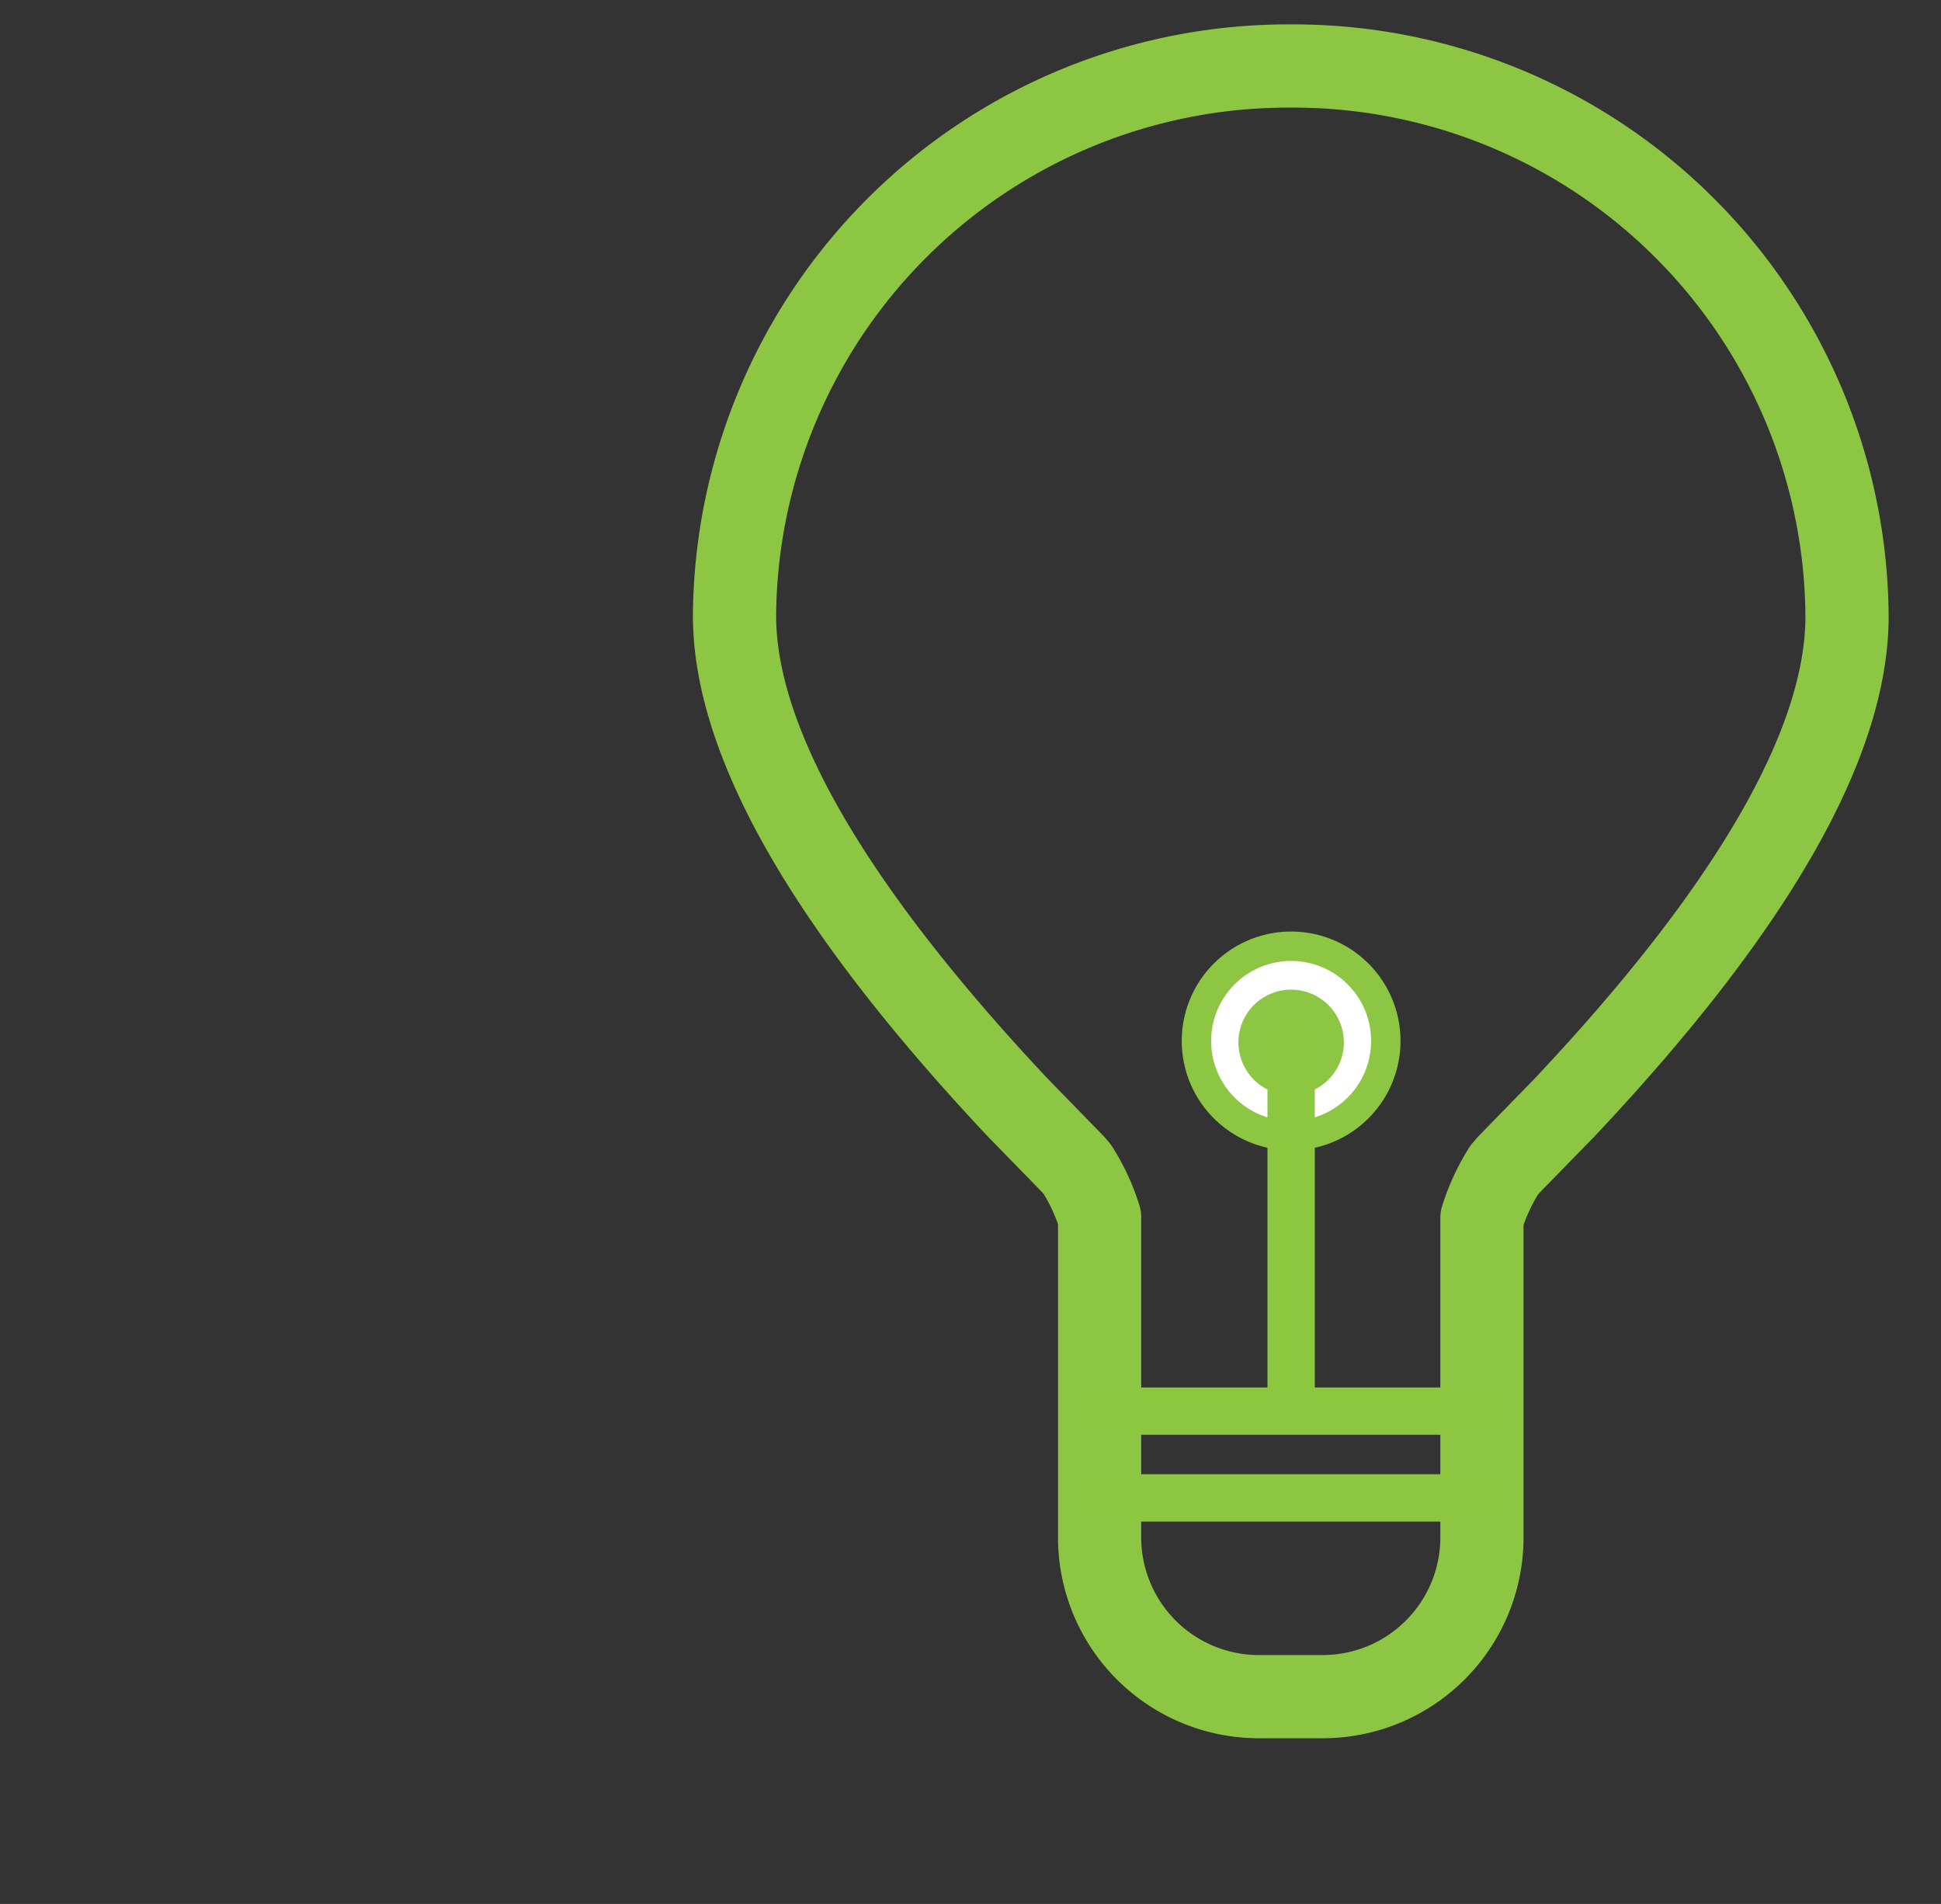
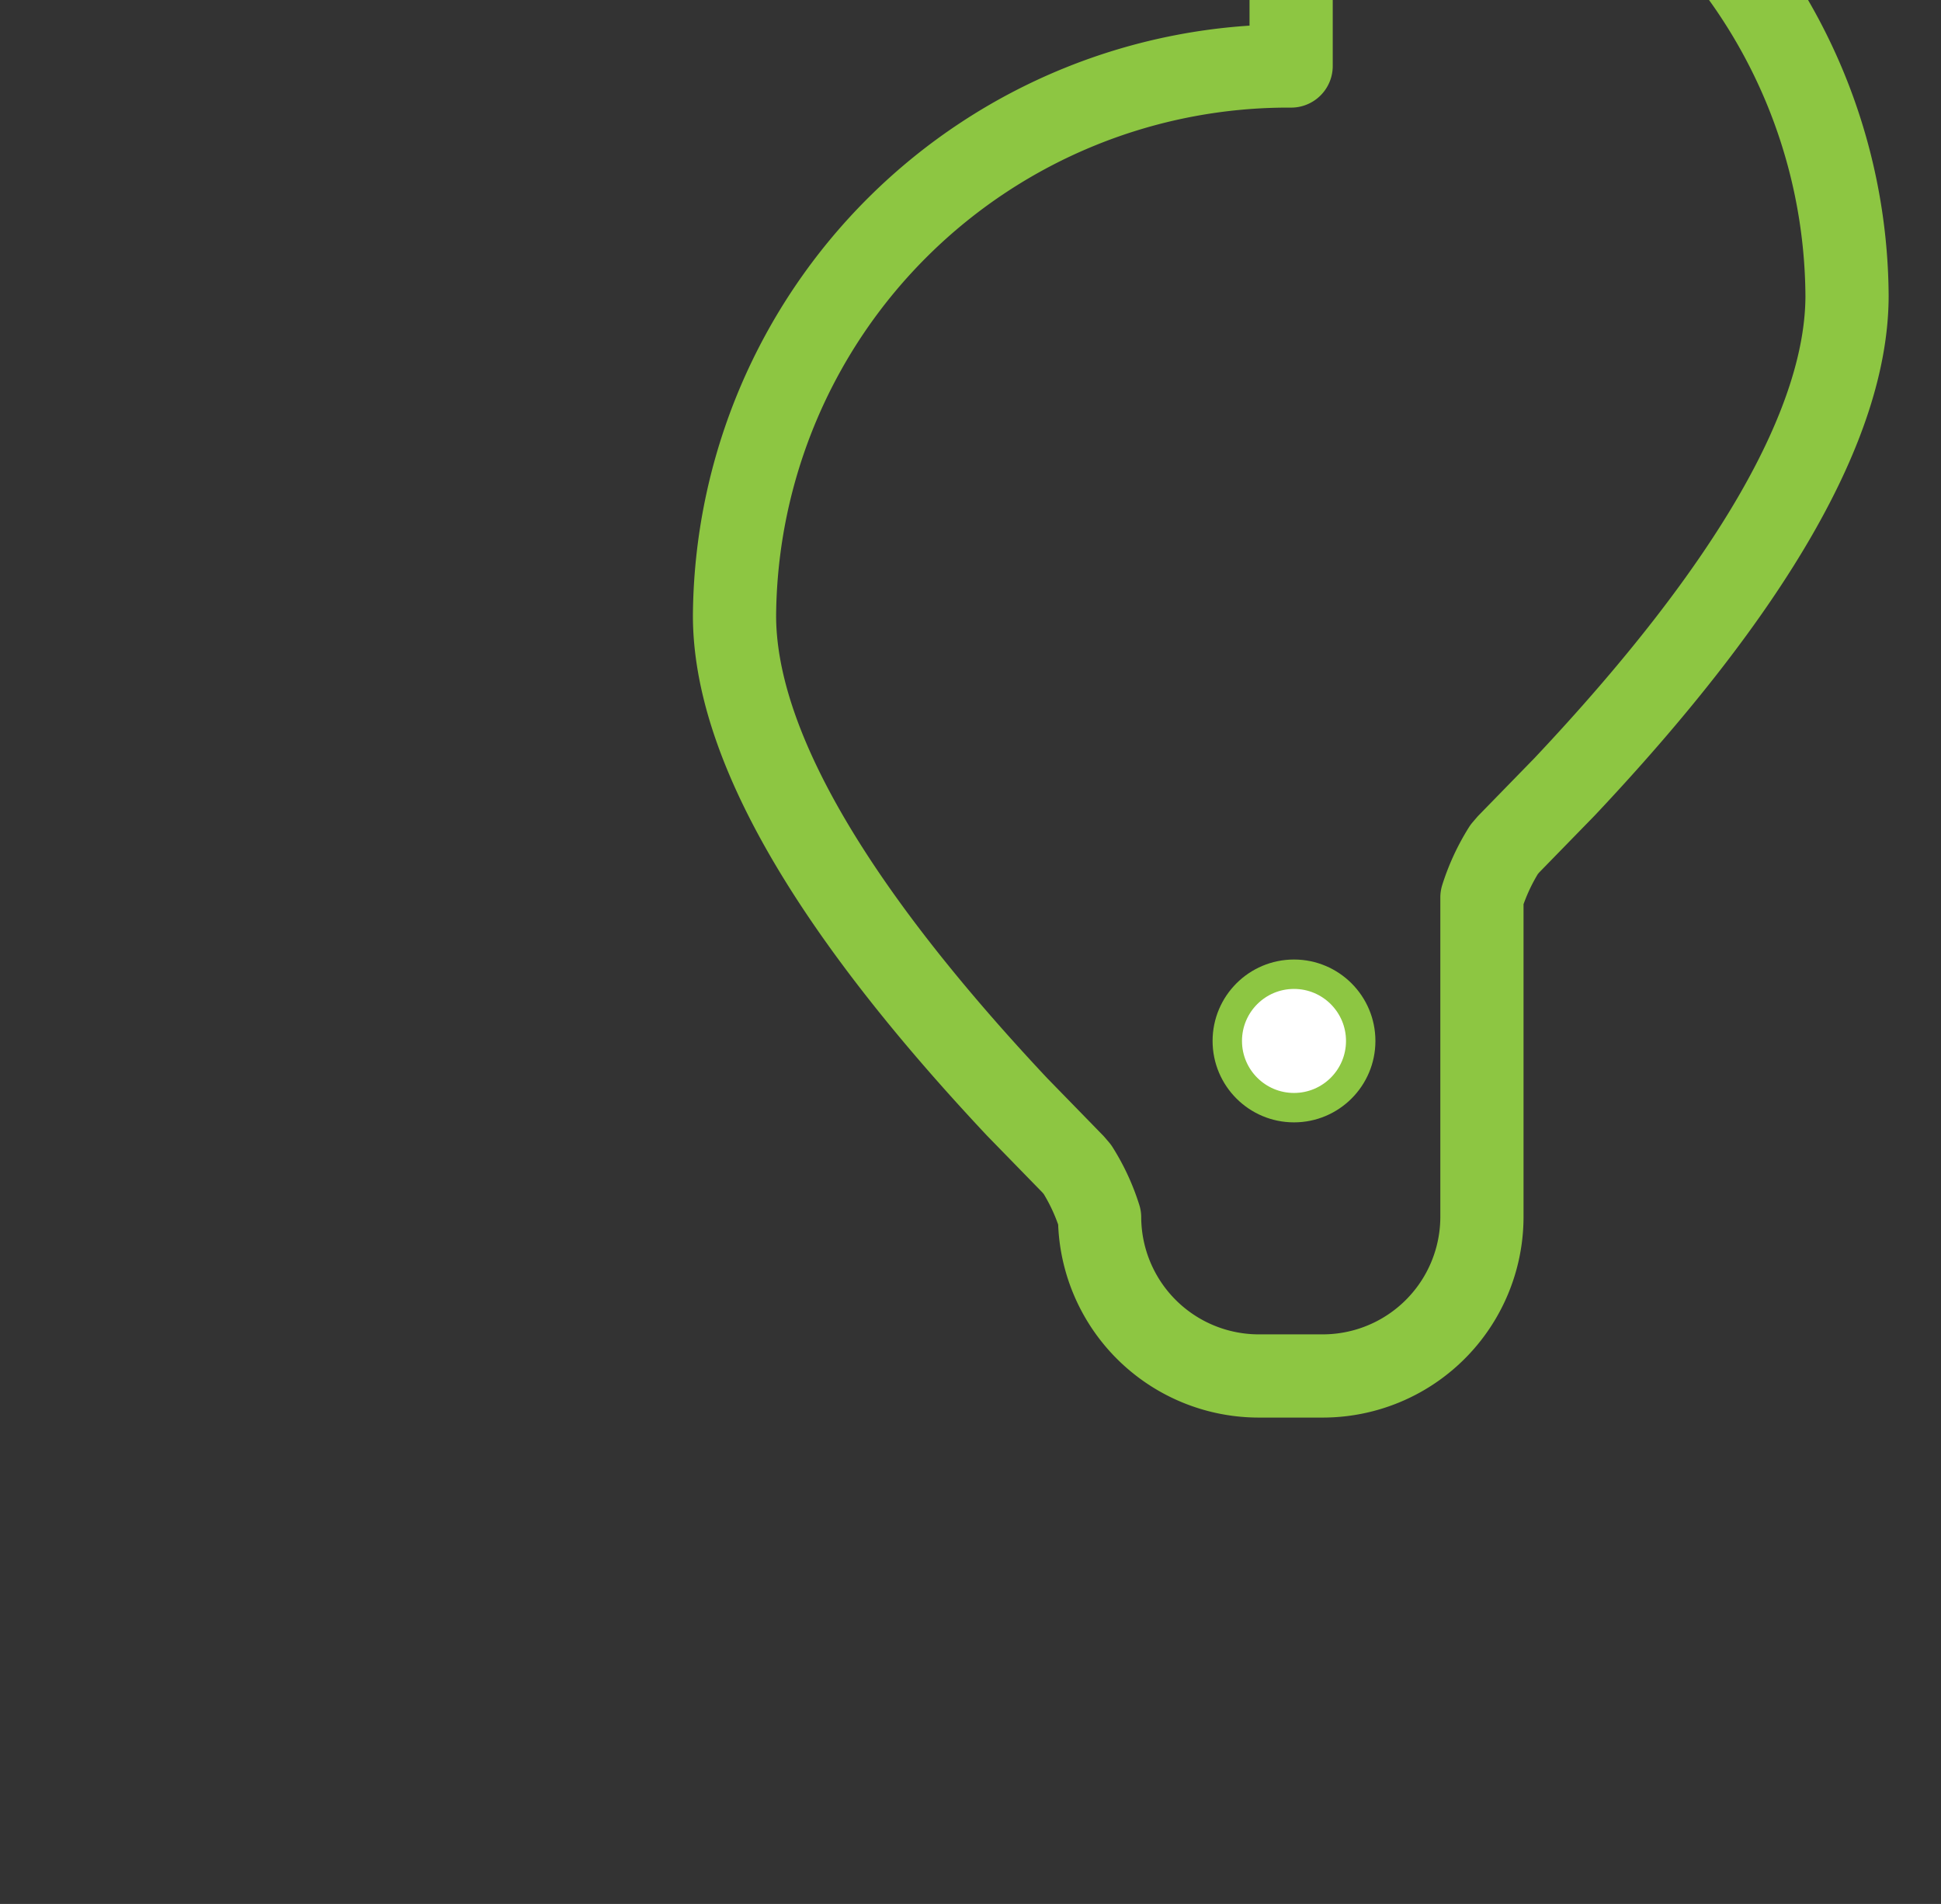
<svg xmlns="http://www.w3.org/2000/svg" viewBox="0 0 27.06 26.54">
  <rect x="0" y="0" width="27.06" height="26.54" fill="#333333" stroke="none" />
  <defs>
    <style>.cls-1{fill:none;stroke-linecap:round;stroke-linejoin:round;stroke-width:1.16px;}.cls-1,.cls-2{stroke:#8dc642;}.cls-2{fill:#fff;stroke-miterlimit:10;stroke-width:0.41px;}.cls-3{fill:#8dc63f;}</style>
  </defs>
  <title>Artboard 12 copy 50</title>
-   <path class="cls-1" d="M18 .92a7.72 7.72 0 0 0-7.76 7.66c0 1.77 1.33 4.07 3.94 6.85l.78.8.06.07a2.85 2.85 0 0 1 .31.67v4.47a2.22 2.22 0 0 0 2.24 2.21h.85a2.22 2.22 0 0 0 2.24-2.21v-4.46a2.9 2.9 0 0 1 .31-.67l.06-.07.78-.8c2.62-2.78 3.94-5.08 3.94-6.85a7.72 7.72 0 0 0-7.75-7.67z" />
+   <path class="cls-1" d="M18 .92a7.72 7.72 0 0 0-7.76 7.66c0 1.77 1.33 4.07 3.94 6.85l.78.8.06.07a2.85 2.85 0 0 1 .31.67a2.22 2.22 0 0 0 2.24 2.21h.85a2.22 2.22 0 0 0 2.24-2.21v-4.46a2.9 2.9 0 0 1 .31-.67l.06-.07.78-.8c2.62-2.78 3.94-5.08 3.94-6.85a7.72 7.72 0 0 0-7.75-7.67z" />
  <circle class="cls-2" cx="18.04" cy="14.51" r=".93" />
-   <path class="cls-2" d="M18 15.83a1.32 1.32 0 1 1 1.32-1.32 1.32 1.32 0 0 1-1.32 1.32zm0-1.83a.53.53 0 1 0 .53.53.53.53 0 0 0-.53-.53z" />
-   <path class="cls-3" d="M18 19.79a.33.33 0 0 1-.33-.33v-5a.33.33 0 0 1 .66 0v5a.33.33 0 0 1-.33.33zM20.7 20h-5.32a.33.33 0 1 1 0-.66h5.32a.33.33 0 1 1 0 .66zM20.7 21.21h-5.32a.33.33 0 1 1 0-.66h5.32a.33.33 0 1 1 0 .66z" />
</svg>